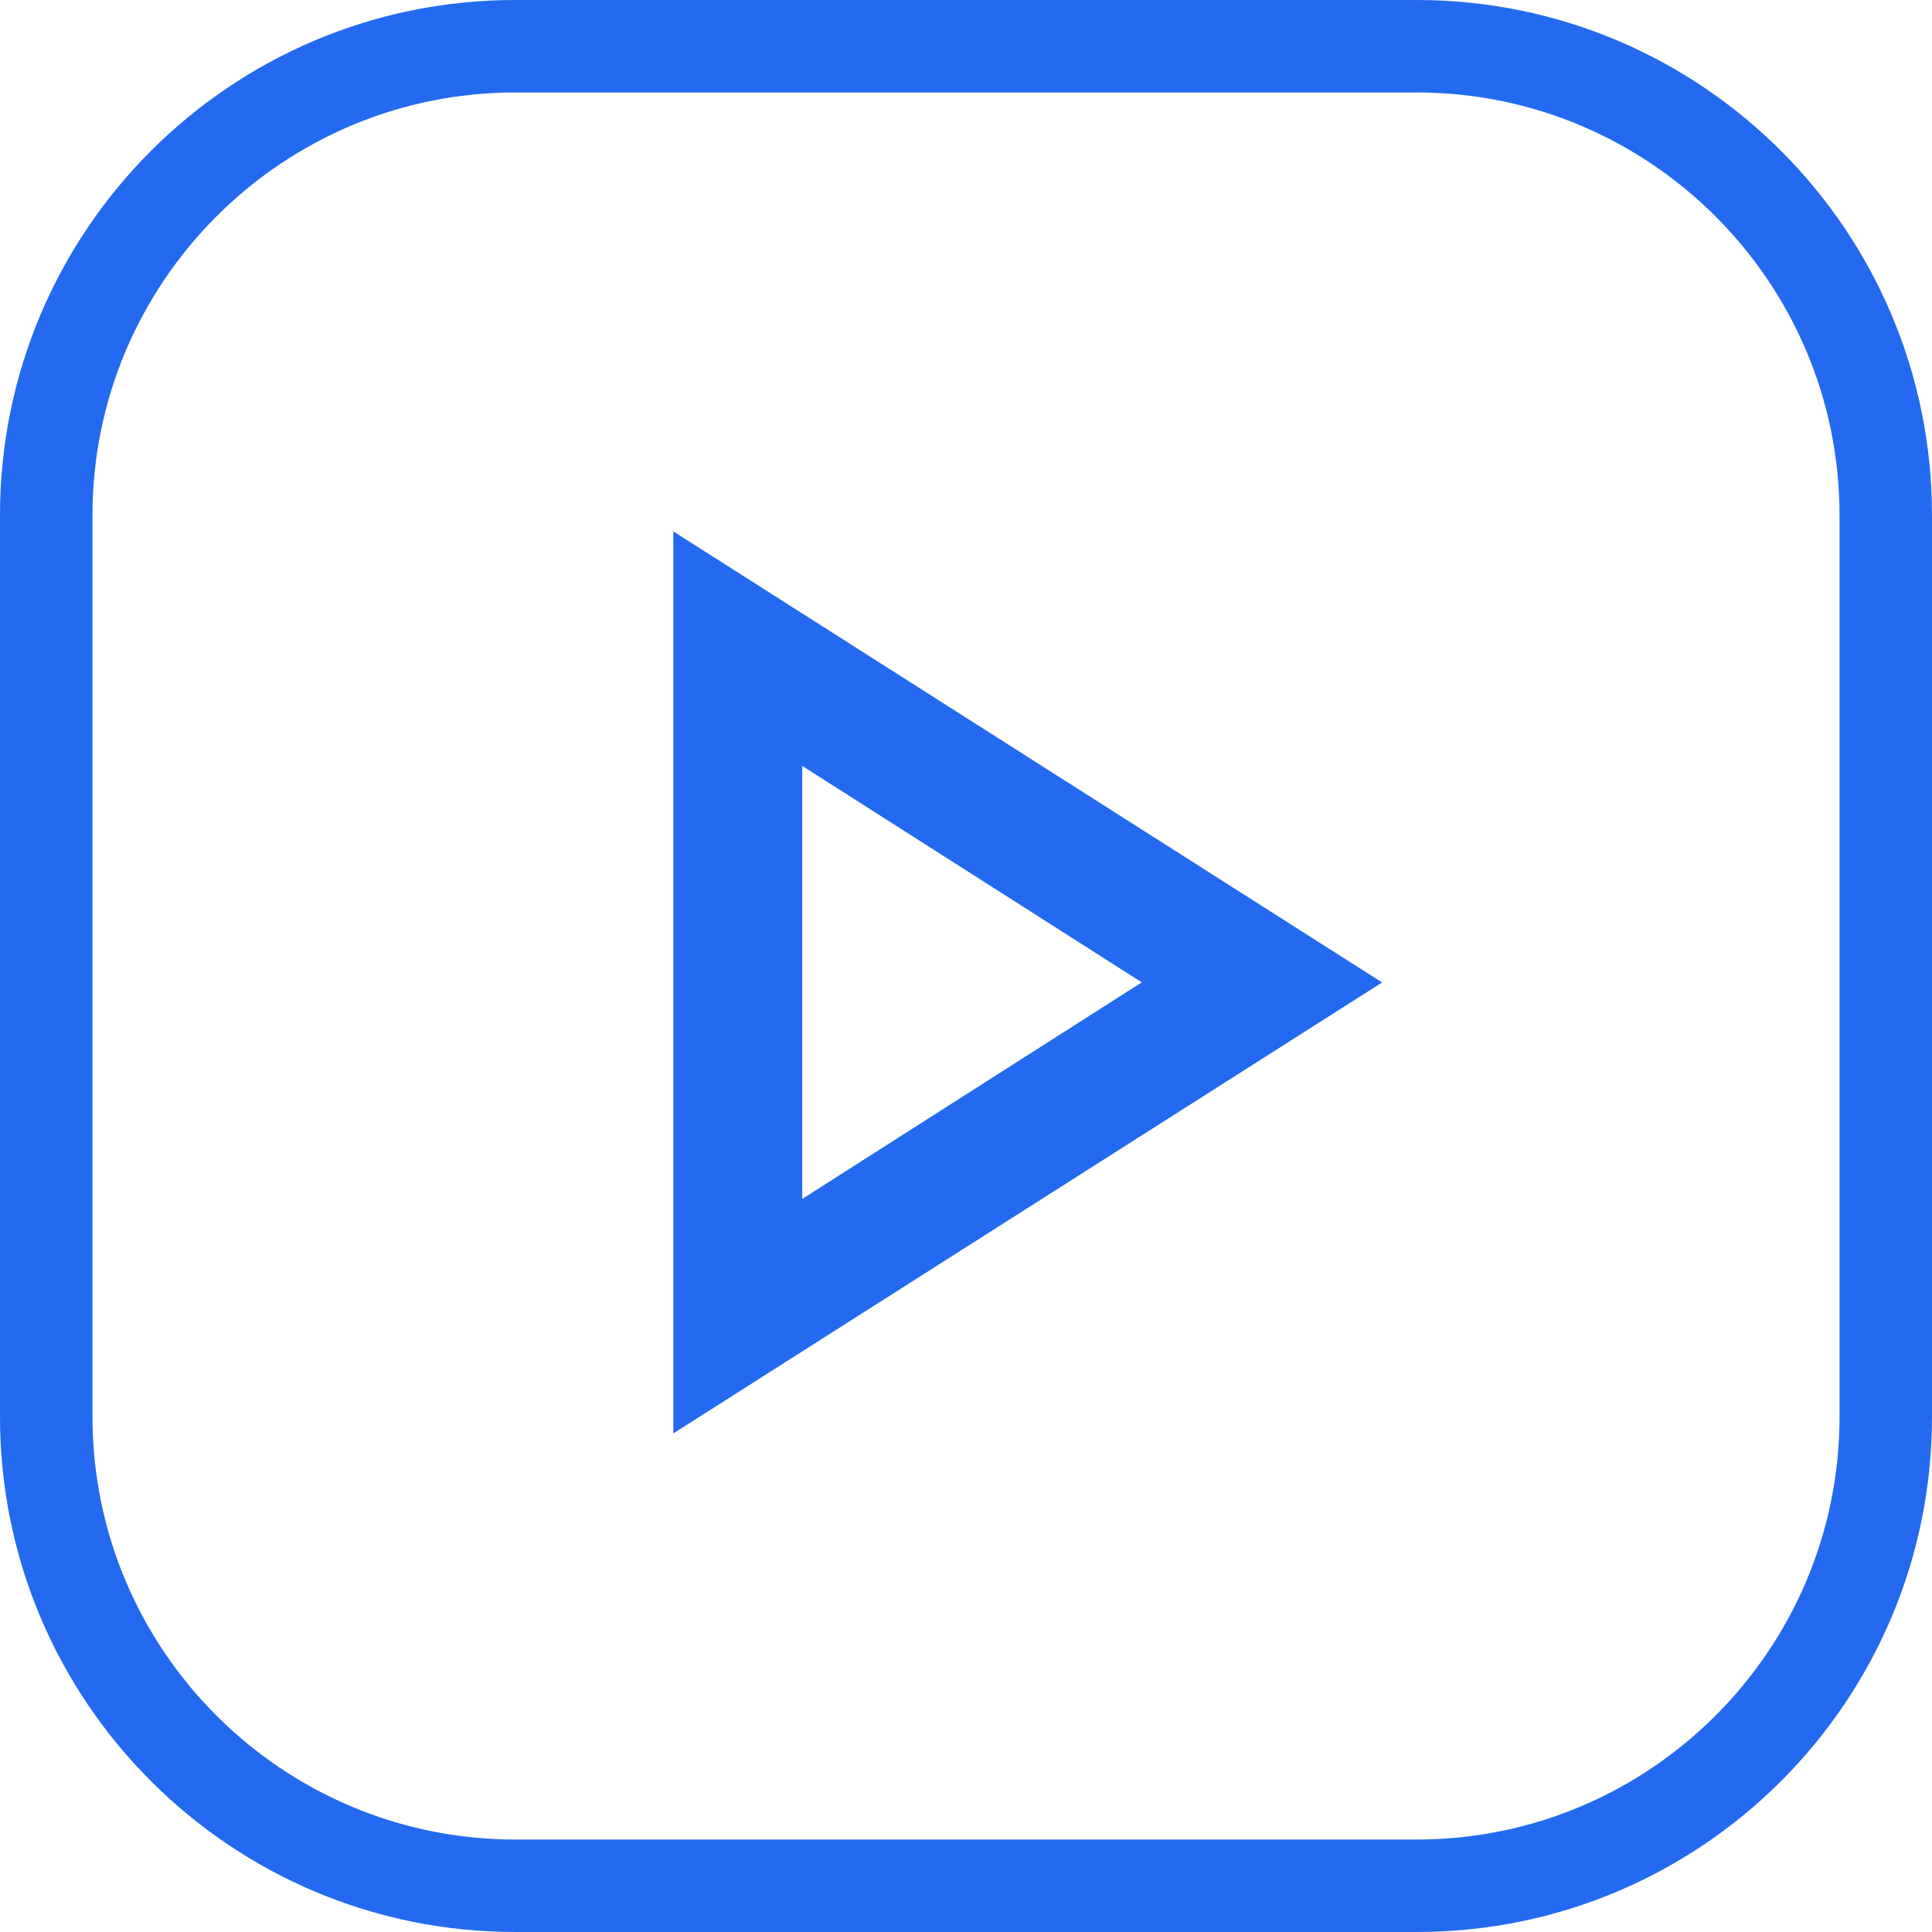
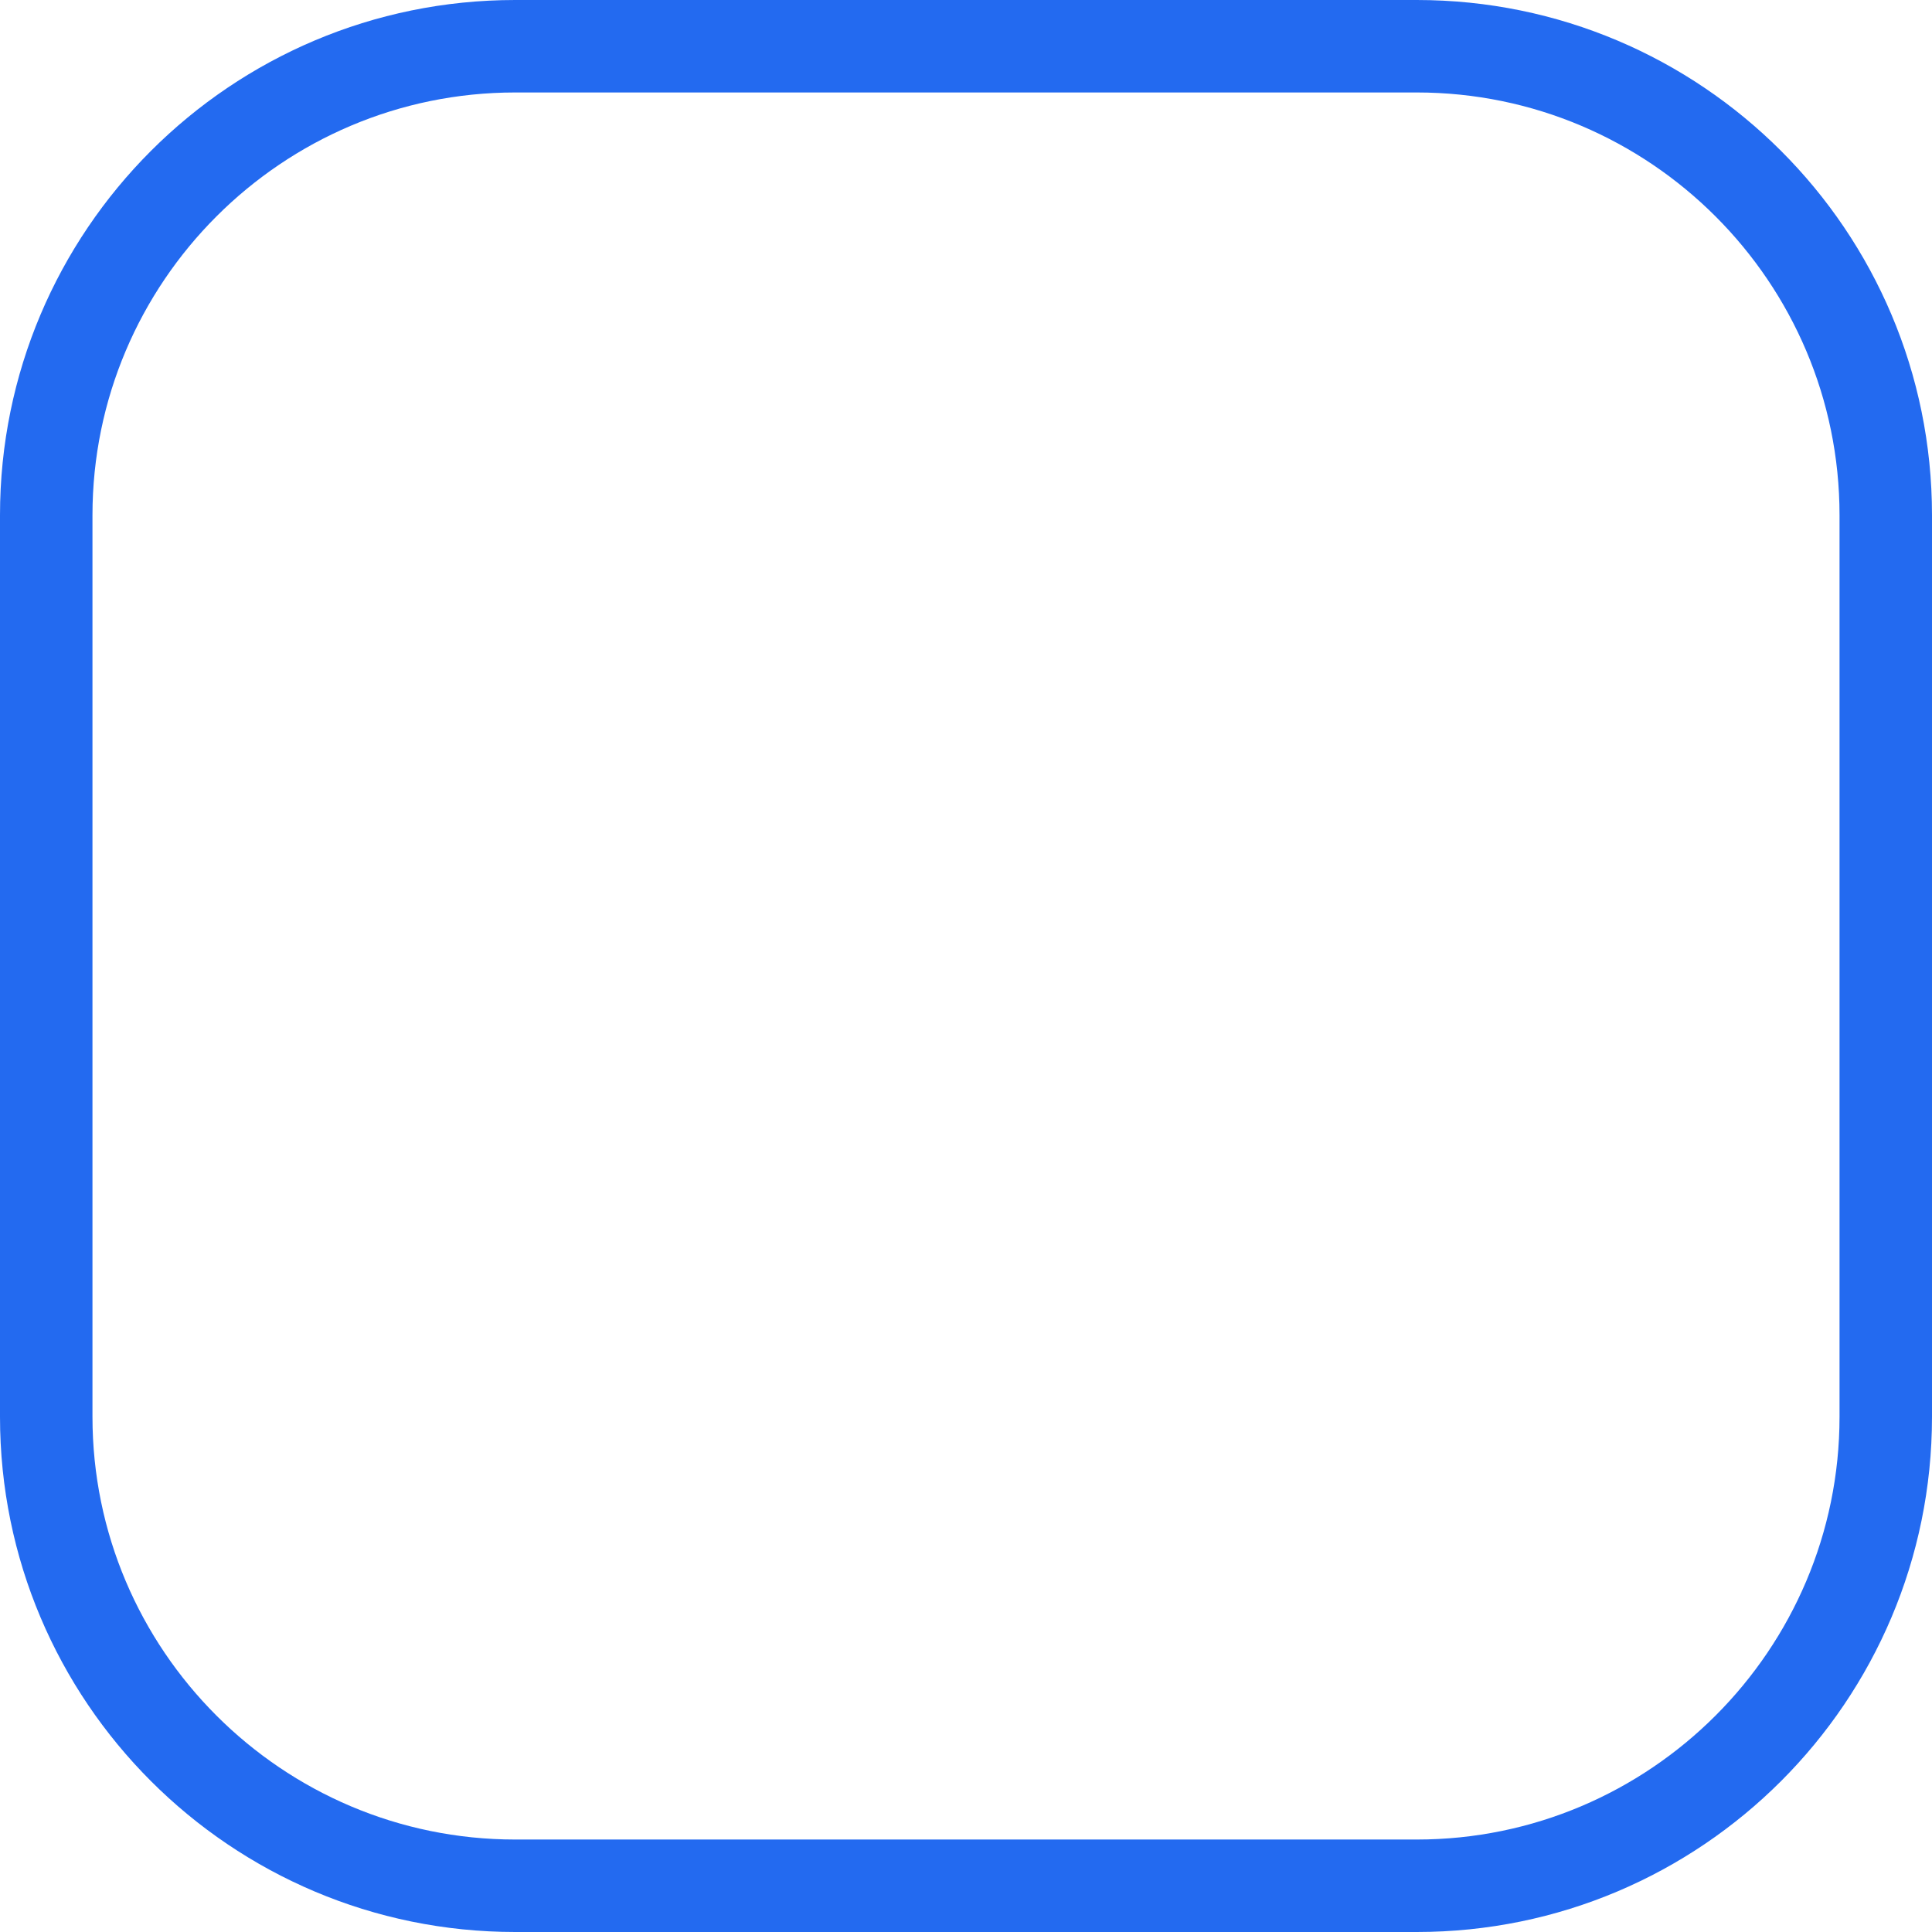
<svg xmlns="http://www.w3.org/2000/svg" id="Component_13_15" data-name="Component 13 – 15" width="20.894" height="20.894" viewBox="0 0 20.894 20.894">
  <g id="Path_221" data-name="Path 221" fill="none">
-     <path d="M5.572,0h9.75a5.572,5.572,0,0,1,5.572,5.572v9.75a5.572,5.572,0,0,1-5.572,5.572H5.572A5.572,5.572,0,0,1,0,15.322V5.572A5.572,5.572,0,0,1,5.572,0Z" stroke="none" />
    <path d="M 5.572 1 C 3.051 1 1 3.051 1 5.572 L 1 15.322 C 1 17.843 3.051 19.894 5.572 19.894 L 15.322 19.894 C 17.843 19.894 19.894 17.843 19.894 15.322 L 19.894 5.572 C 19.894 3.051 17.843 1 15.322 1 L 5.572 1 M 5.572 3.814697265625e-06 L 15.322 3.814697265625e-06 C 18.399 3.814697265625e-06 20.894 2.495 20.894 5.572 L 20.894 15.322 C 20.894 18.399 18.399 20.894 15.322 20.894 L 5.572 20.894 C 2.495 20.894 3.814697265625e-06 18.399 3.814697265625e-06 15.322 L 3.814697265625e-06 5.572 C 3.814697265625e-06 2.495 2.495 3.814697265625e-06 5.572 3.814697265625e-06 Z" stroke="none" fill="#236af0" />
  </g>
-   <path id="Path_212" data-name="Path 212" d="M9.394,7.536l3.672,2.341L9.394,12.219V7.536M8,5v9.755l7.665-4.877Z" transform="translate(-0.718 0.747)" fill="#236af0" />
</svg>